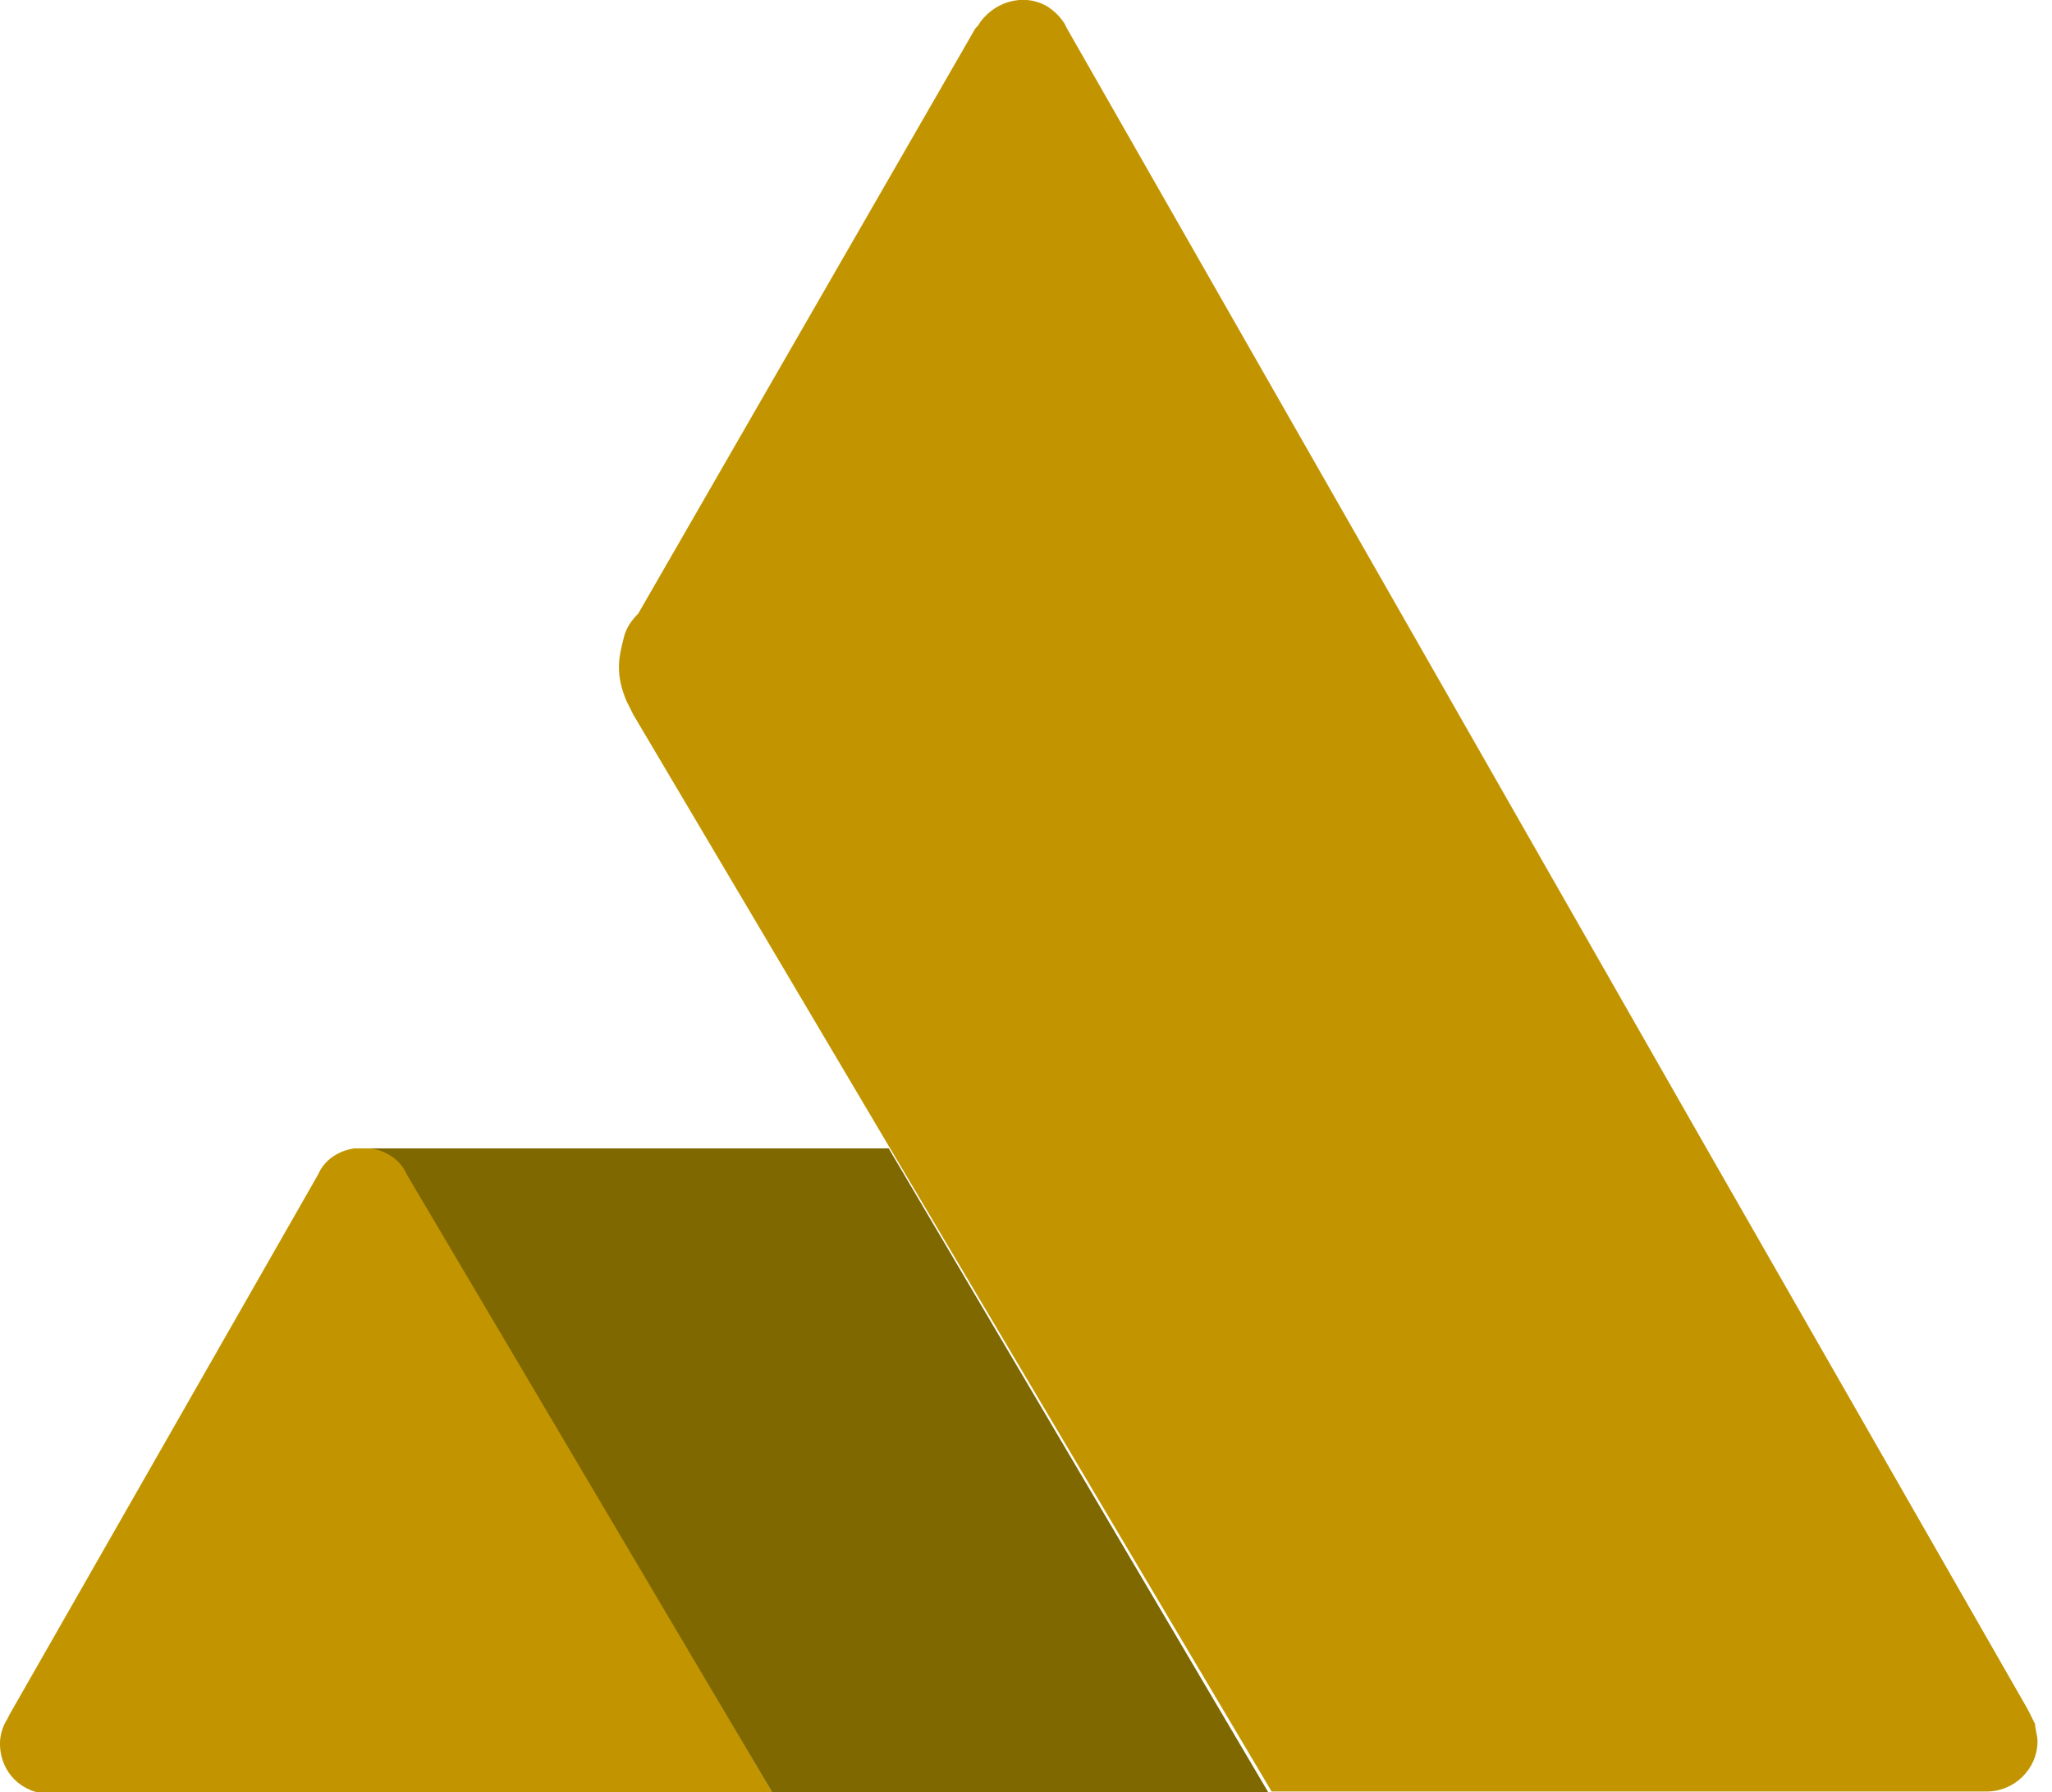
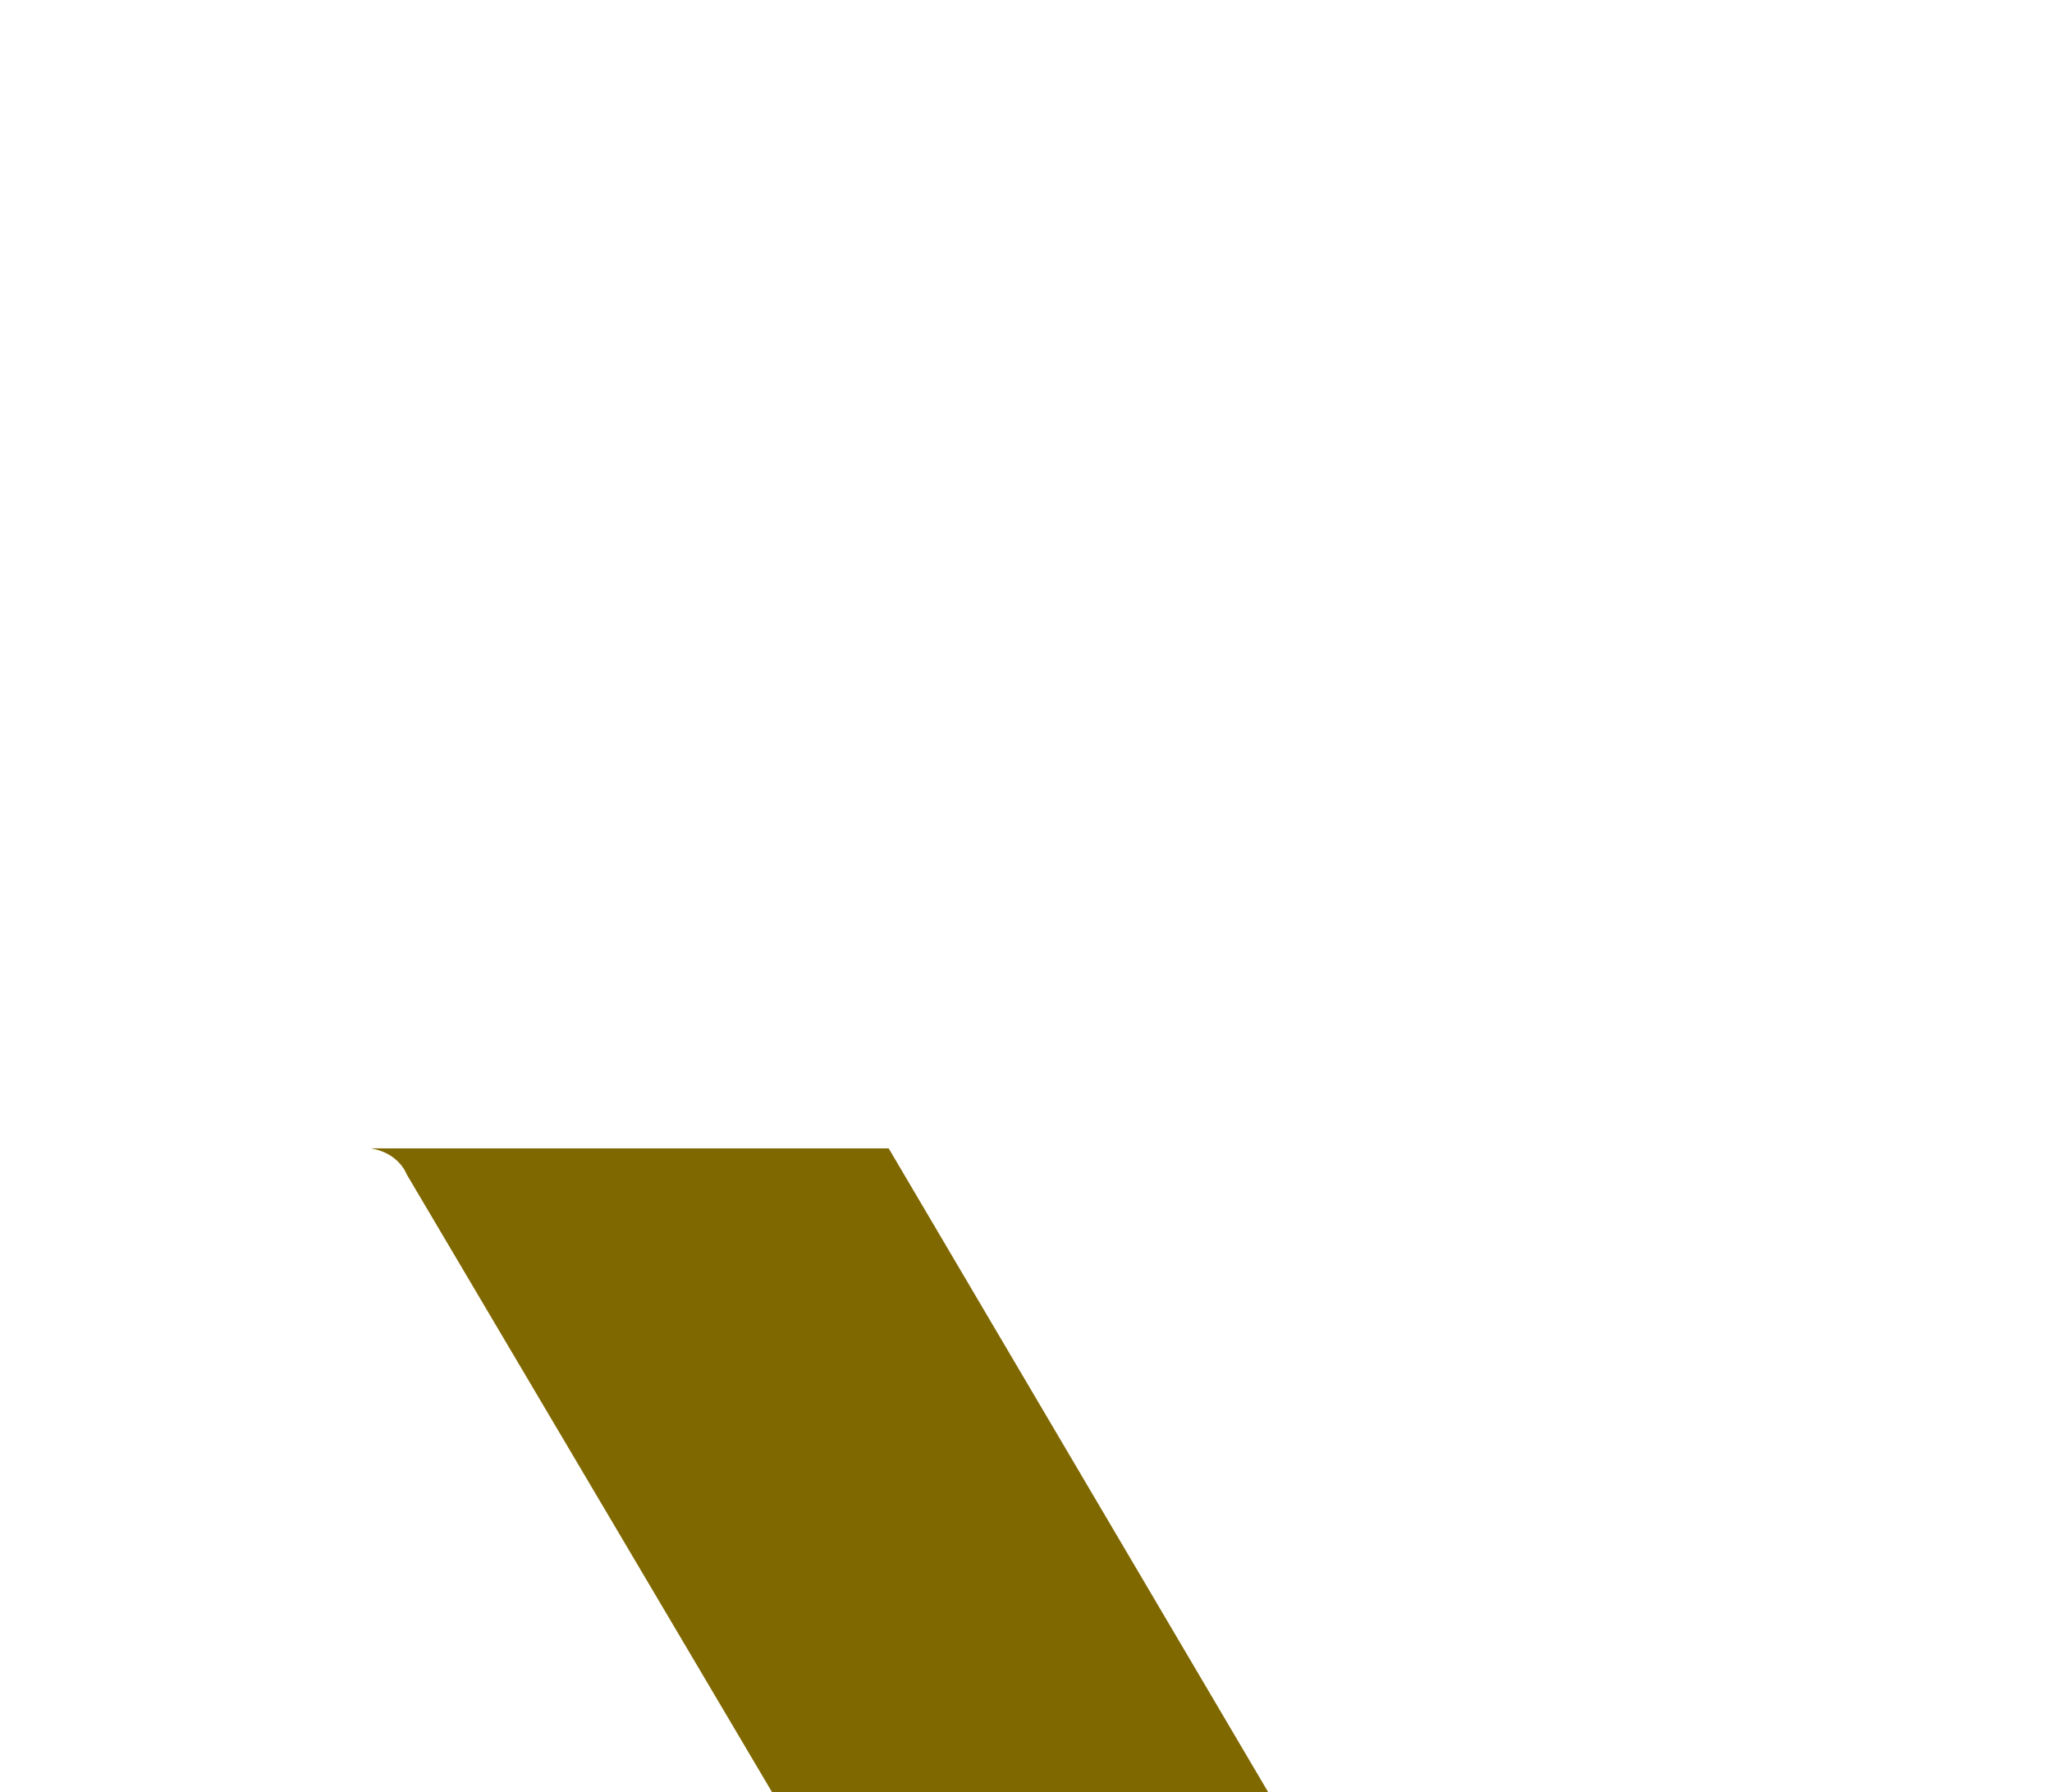
<svg xmlns="http://www.w3.org/2000/svg" version="1.1" id="Layer_1" x="0px" y="0px" viewBox="0 0 85.2 74.4" style="enable-background:new 0 0 85.2 74.4;" xml:space="preserve">
  <style type="text/css">
	.st0{fill:#C29500;}
	.st1{fill:#806800;}
</style>
  <g id="Group_1" transform="translate(153.599 621.176)">
-     <path id="Path_16" class="st0" d="M-121.5-546.7h-30c-1.2,0-2.1-0.9-2.1-2.1c0,0,0,0,0,0c0-0.3,0.1-0.7,0.3-1l0.1-0.2l12.8-22.4   l0.1-0.2c0.3-0.5,0.8-0.8,1.4-0.9c0.1,0,0.3,0,0.4,0c0.1,0,0.3,0,0.4,0c0.6,0.1,1.1,0.5,1.4,0.9l0.1,0.2L-121.5-546.7z" />
    <path id="Path_17" class="st1" d="M-100.9-546.7h-20.6l-15.2-25.7l-0.1-0.2c-0.3-0.5-0.8-0.8-1.4-0.9h21.5L-100.9-546.7z" />
-     <path id="Path_18" class="st0" d="M-69-548.9c0,1.2-1,2.1-2.1,2.1c0,0,0,0,0,0h-29.7l-15.9-26.8l-10.6-17.9l-0.3-0.6   c-0.2-0.5-0.3-0.9-0.3-1.4c0-0.4,0.1-0.8,0.2-1.2c0.1-0.4,0.3-0.7,0.6-1l14-24.3l0.1-0.1c0.6-1,1.9-1.4,2.9-0.8   c0.3,0.2,0.5,0.4,0.7,0.7l0.1,0.2l26.5,46.4l13.4,23.4l0.3,0.6C-69.1-549.4-69-549.1-69-548.9z" />
  </g>
</svg>